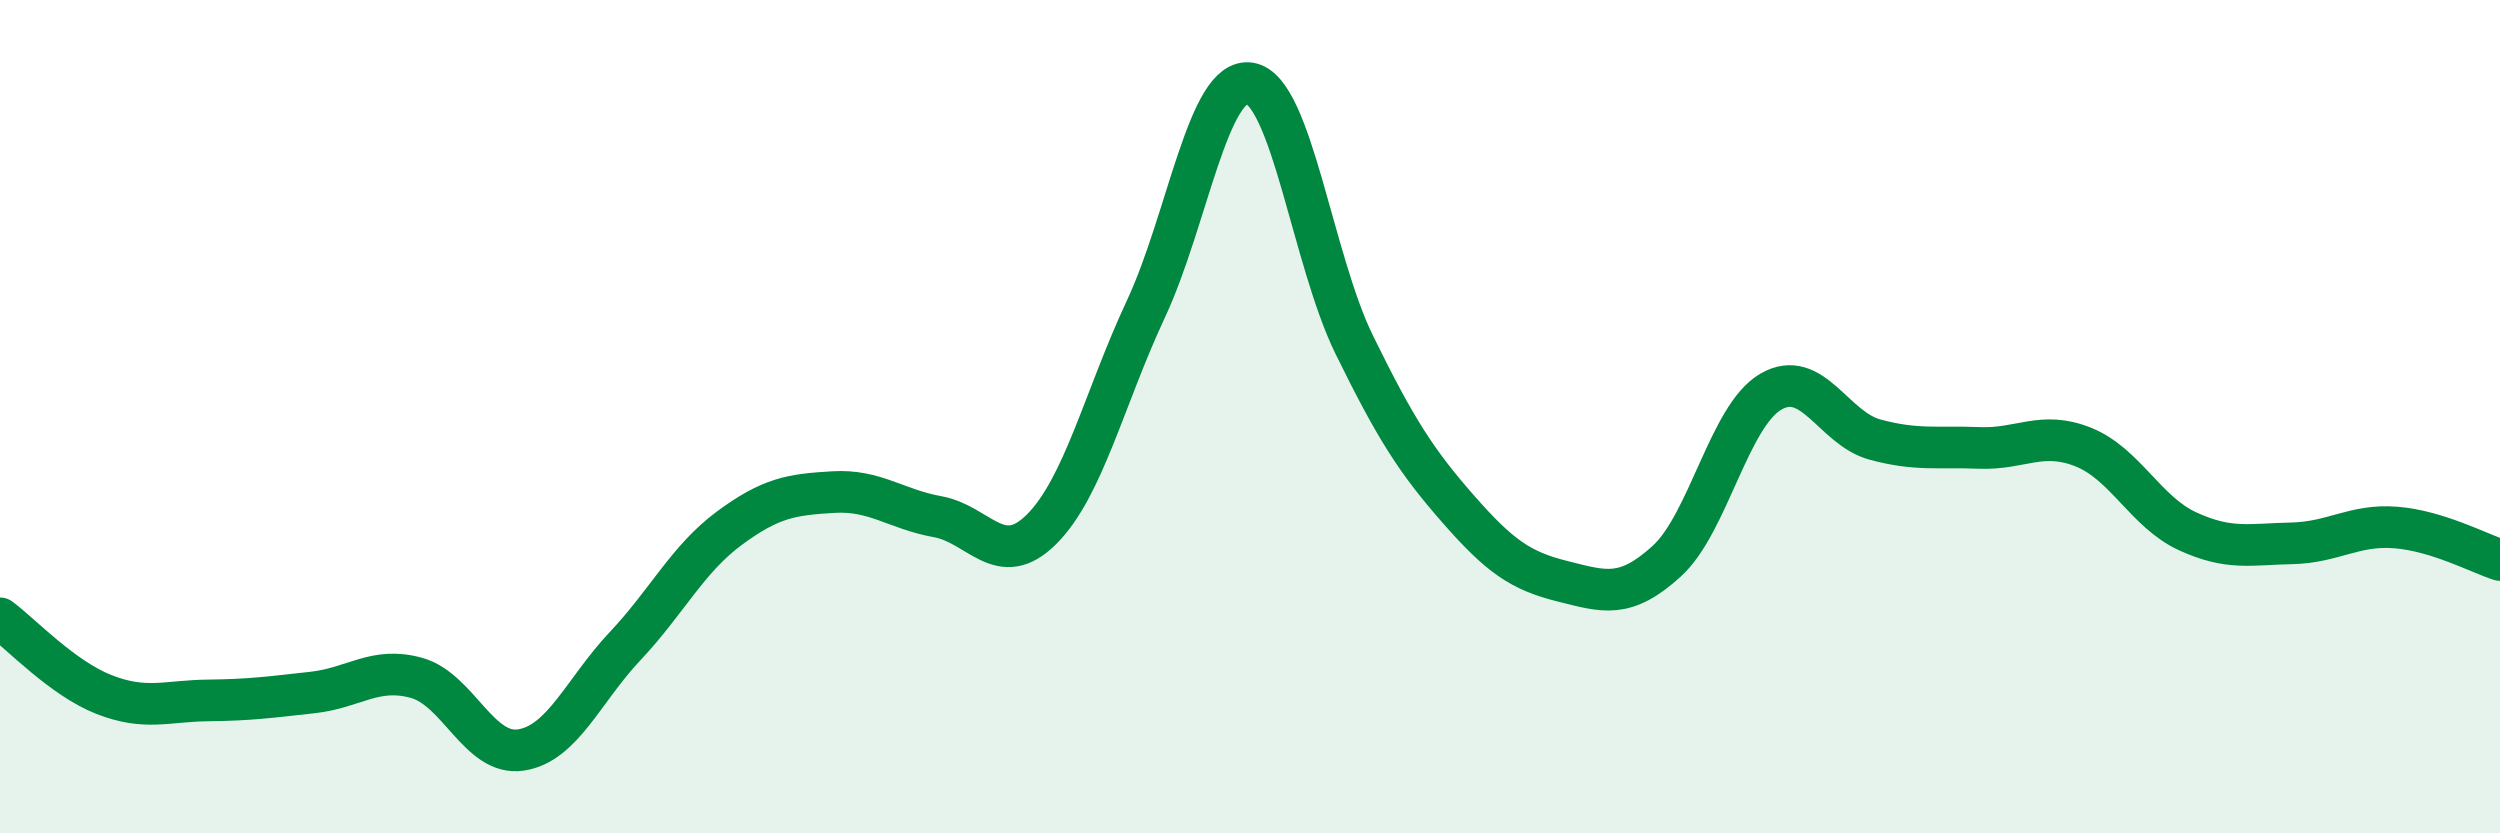
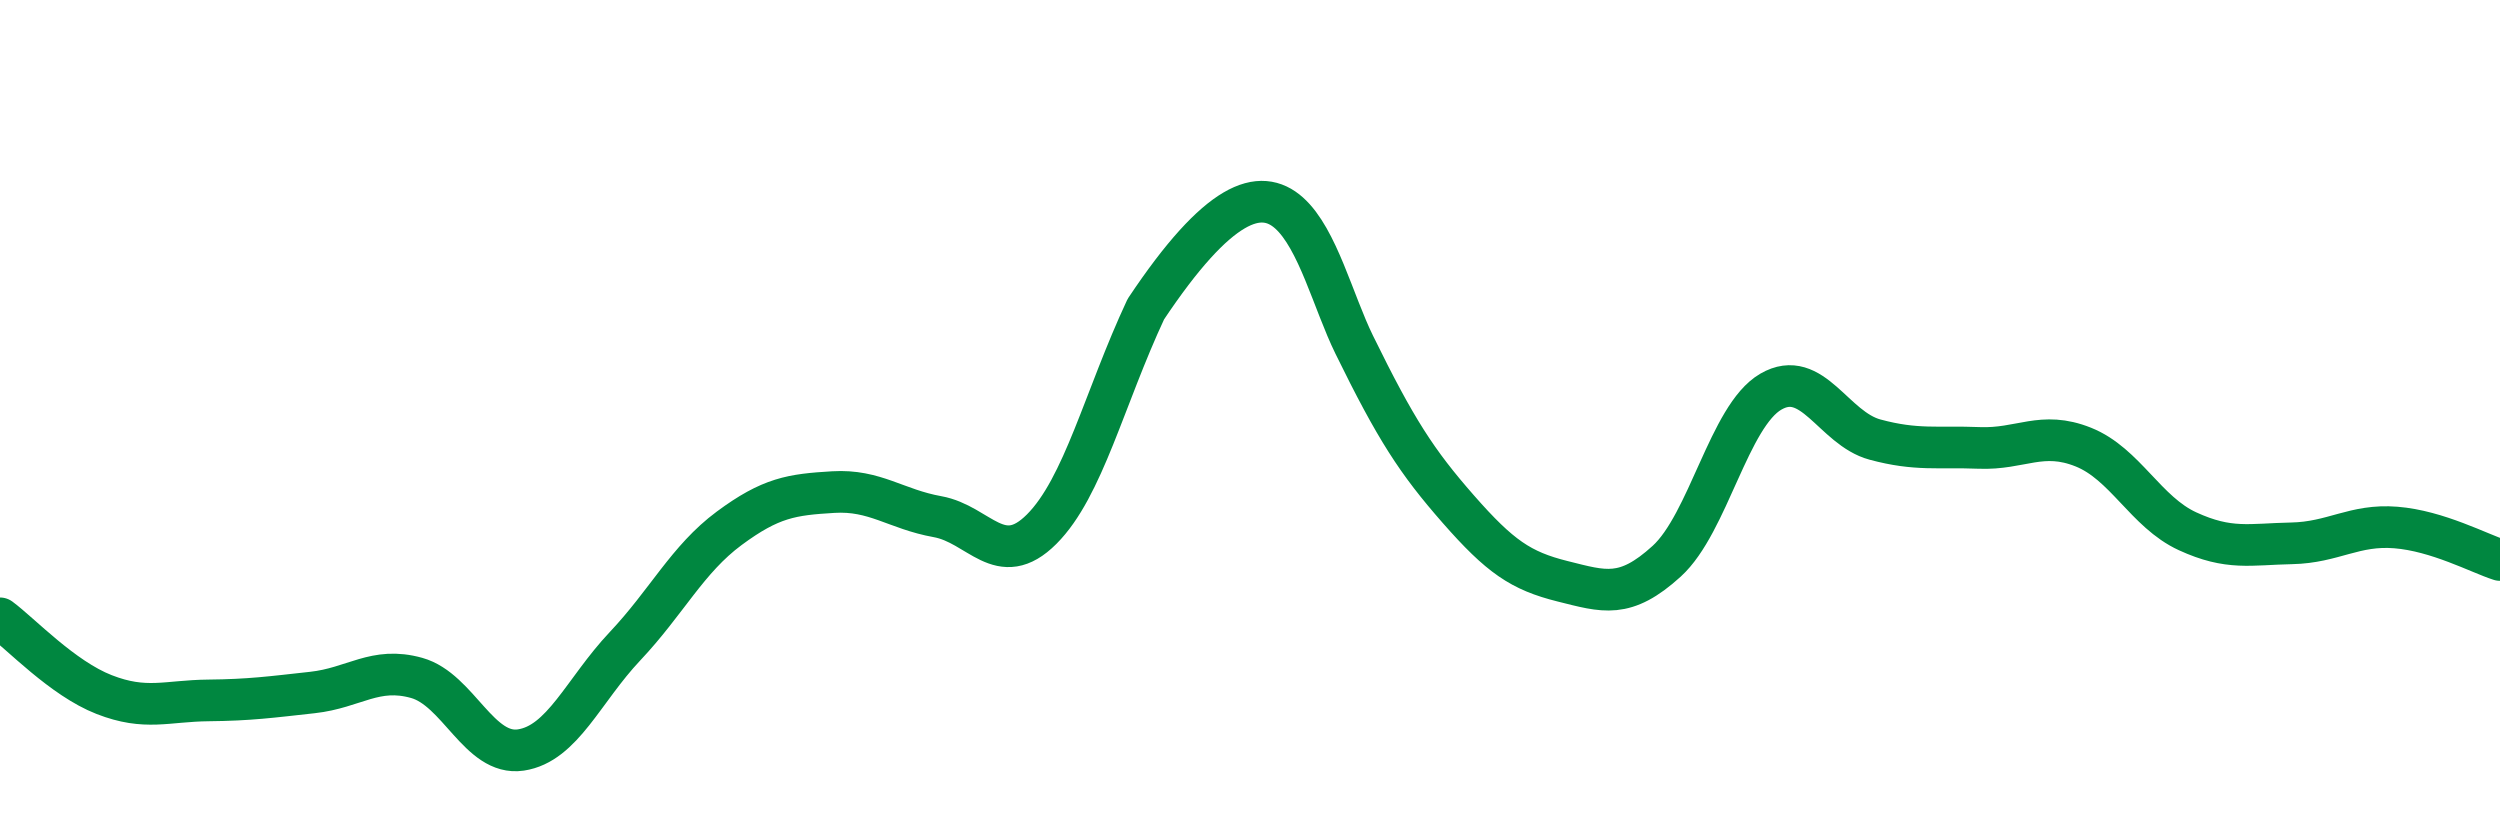
<svg xmlns="http://www.w3.org/2000/svg" width="60" height="20" viewBox="0 0 60 20">
-   <path d="M 0,14.84 C 0.5,15.21 1.5,16.28 2.5,16.67 C 3.5,17.06 4,16.82 5,16.81 C 6,16.8 6.5,16.73 7.5,16.62 C 8.5,16.51 9,15.99 10,16.27 C 11,16.55 11.5,18.15 12.5,18 C 13.5,17.85 14,16.57 15,15.51 C 16,14.45 16.5,13.42 17.5,12.68 C 18.5,11.94 19,11.87 20,11.81 C 21,11.75 21.5,12.22 22.5,12.4 C 23.5,12.58 24,13.7 25,12.7 C 26,11.7 26.5,9.56 27.5,7.42 C 28.5,5.28 29,1.83 30,2 C 31,2.17 31.5,6.23 32.5,8.27 C 33.5,10.31 34,11.08 35,12.22 C 36,13.36 36.5,13.7 37.5,13.95 C 38.5,14.2 39,14.38 40,13.47 C 41,12.56 41.5,9.98 42.5,9.4 C 43.5,8.82 44,10.28 45,10.55 C 46,10.82 46.5,10.71 47.5,10.75 C 48.5,10.79 49,10.33 50,10.73 C 51,11.13 51.5,12.29 52.5,12.75 C 53.5,13.21 54,13.06 55,13.04 C 56,13.02 56.5,12.58 57.5,12.66 C 58.5,12.74 59.5,13.28 60,13.44L60 20L0 20Z" fill="#008740" opacity="0.1" stroke-linecap="round" stroke-linejoin="round" />
-   <path d="M 0,14.84 C 0.5,15.21 1.5,16.28 2.5,16.67 C 3.5,17.06 4,16.82 5,16.81 C 6,16.8 6.5,16.73 7.5,16.62 C 8.5,16.51 9,15.99 10,16.27 C 11,16.55 11.5,18.15 12.5,18 C 13.5,17.85 14,16.57 15,15.51 C 16,14.45 16.5,13.42 17.5,12.68 C 18.5,11.94 19,11.87 20,11.81 C 21,11.75 21.5,12.22 22.5,12.4 C 23.5,12.58 24,13.7 25,12.7 C 26,11.7 26.5,9.56 27.5,7.42 C 28.5,5.28 29,1.83 30,2 C 31,2.17 31.5,6.23 32.5,8.27 C 33.5,10.31 34,11.08 35,12.22 C 36,13.36 36.5,13.7 37.5,13.95 C 38.5,14.2 39,14.38 40,13.47 C 41,12.56 41.5,9.98 42.5,9.4 C 43.5,8.82 44,10.28 45,10.55 C 46,10.82 46.5,10.71 47.5,10.75 C 48.5,10.79 49,10.33 50,10.73 C 51,11.13 51.5,12.29 52.5,12.75 C 53.5,13.21 54,13.06 55,13.04 C 56,13.02 56.5,12.58 57.5,12.66 C 58.5,12.74 59.5,13.28 60,13.44" stroke="#008740" stroke-width="1" fill="none" stroke-linecap="round" stroke-linejoin="round" />
+   <path d="M 0,14.84 C 0.5,15.21 1.5,16.28 2.5,16.67 C 3.5,17.06 4,16.82 5,16.81 C 6,16.8 6.5,16.73 7.5,16.62 C 8.5,16.51 9,15.99 10,16.27 C 11,16.55 11.5,18.15 12.5,18 C 13.5,17.85 14,16.57 15,15.51 C 16,14.45 16.5,13.42 17.5,12.68 C 18.5,11.94 19,11.87 20,11.81 C 21,11.75 21.5,12.22 22.5,12.4 C 23.5,12.58 24,13.7 25,12.7 C 26,11.7 26.5,9.56 27.5,7.42 C 31,2.17 31.5,6.23 32.5,8.27 C 33.5,10.31 34,11.08 35,12.22 C 36,13.36 36.5,13.7 37.5,13.95 C 38.5,14.2 39,14.38 40,13.47 C 41,12.56 41.5,9.98 42.5,9.4 C 43.5,8.82 44,10.28 45,10.55 C 46,10.82 46.5,10.71 47.5,10.75 C 48.5,10.79 49,10.33 50,10.73 C 51,11.13 51.5,12.29 52.5,12.75 C 53.5,13.21 54,13.06 55,13.04 C 56,13.02 56.5,12.58 57.5,12.66 C 58.5,12.74 59.5,13.28 60,13.44" stroke="#008740" stroke-width="1" fill="none" stroke-linecap="round" stroke-linejoin="round" />
</svg>